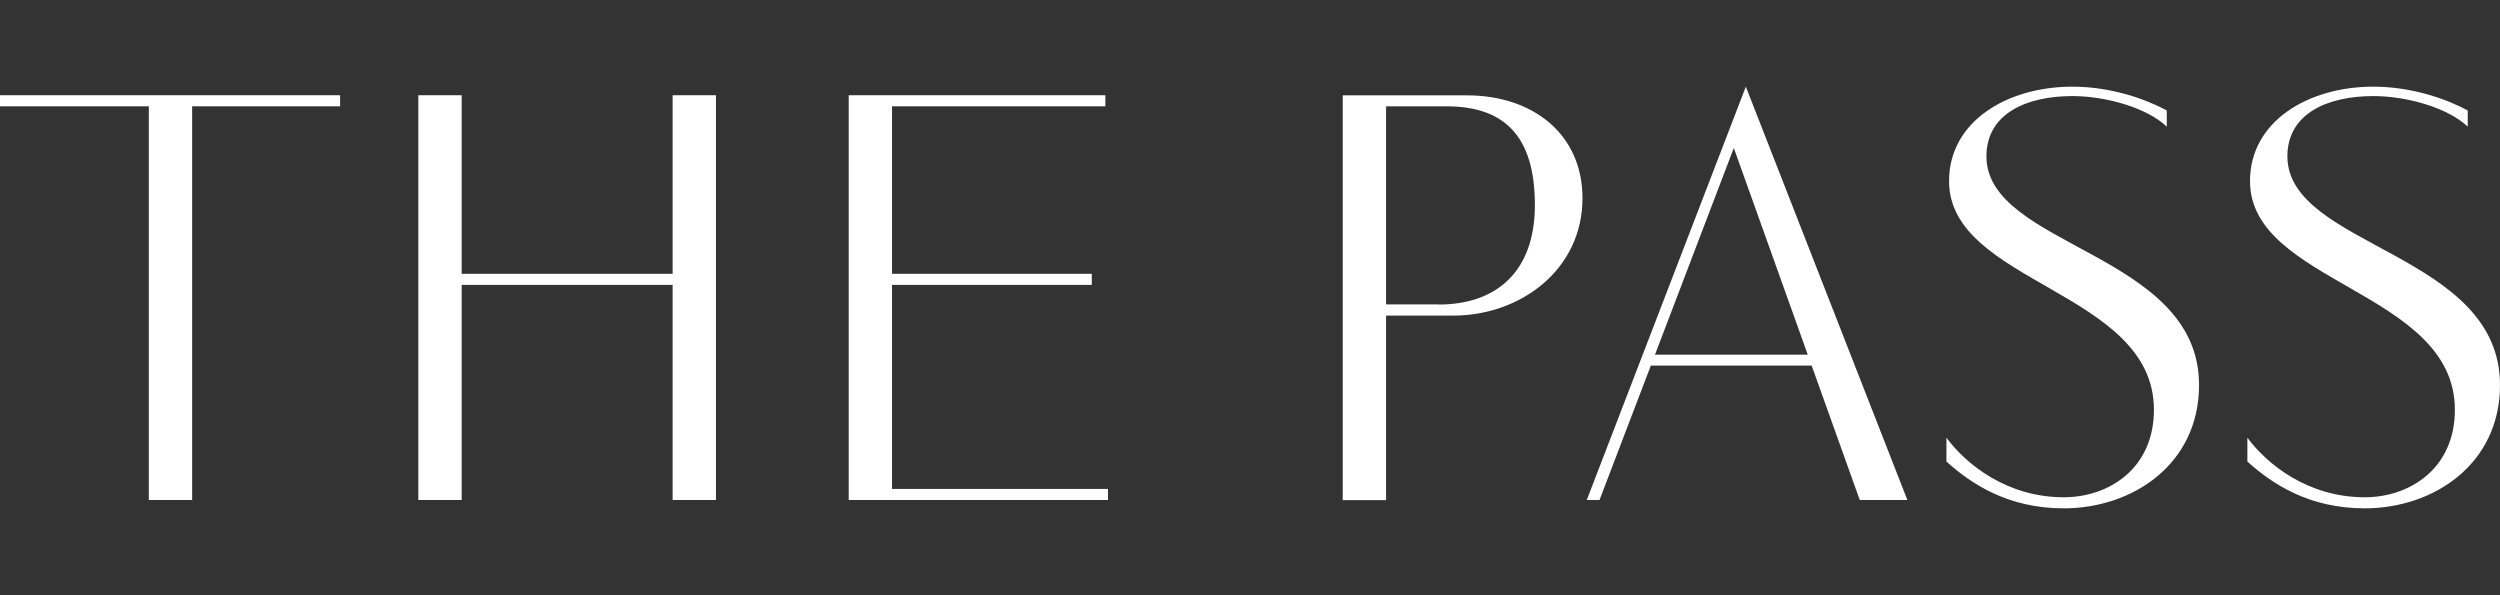
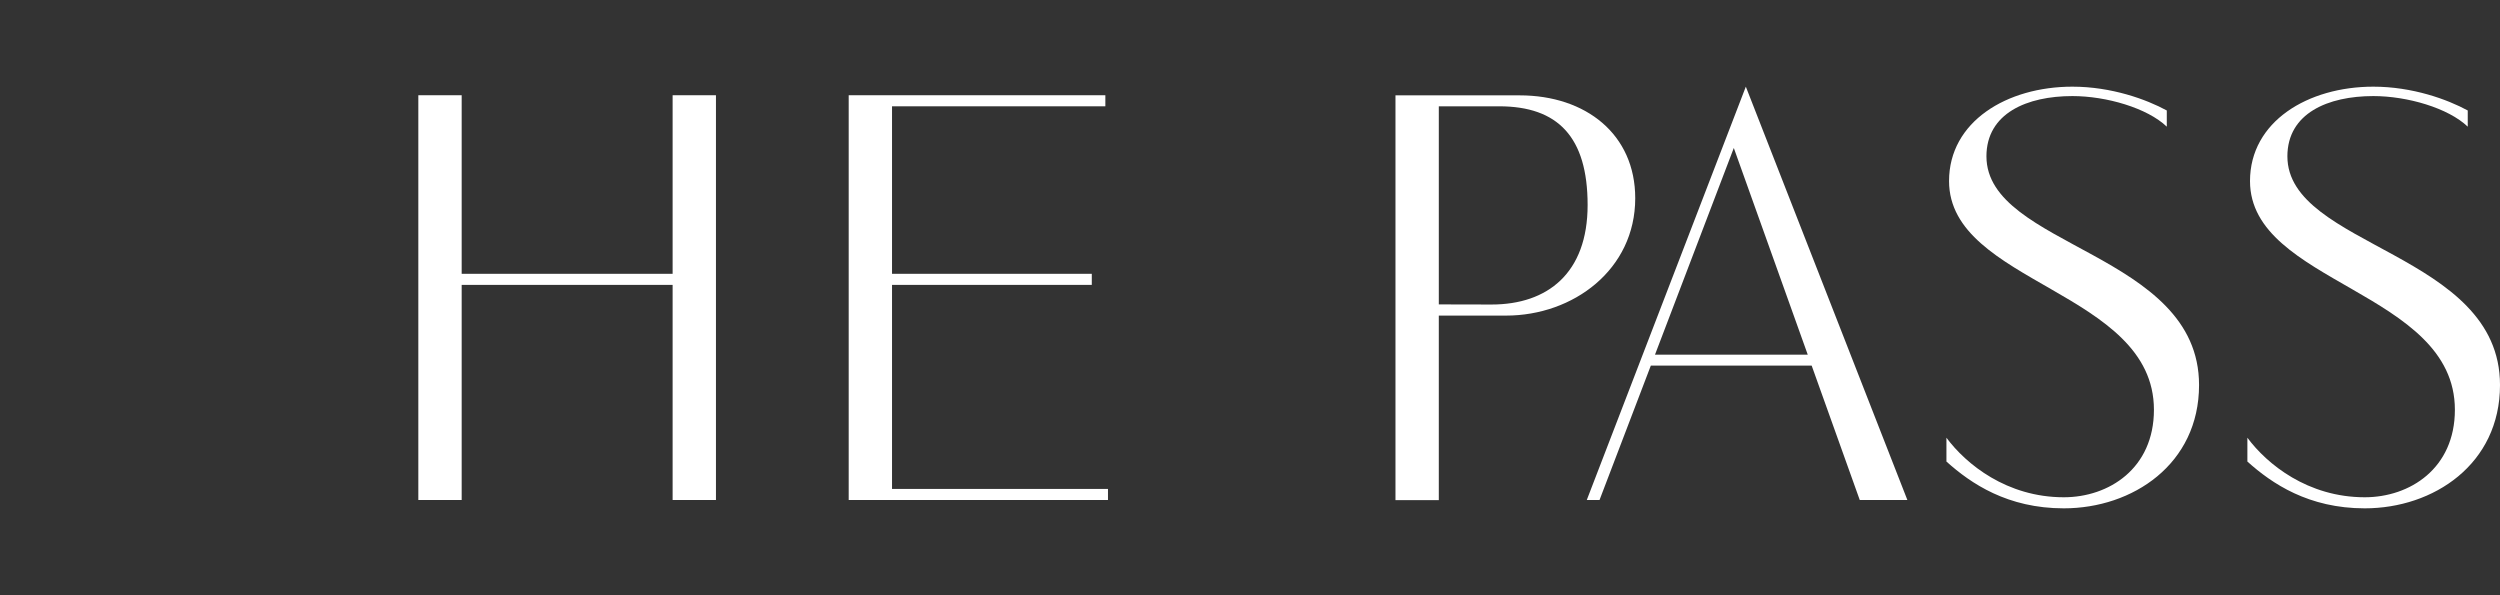
<svg xmlns="http://www.w3.org/2000/svg" id="Layer_1" data-name="Layer 1" viewBox="0 0 210 50" height="50px" width="210px">
  <rect x="0" y="0" width="210" height="50" fill="#333333" stroke="none" />
  <defs>
    <style>
      .cls-1 {
        fill: #fff;
        stroke-width: 0px;
      }
    </style>
  </defs>
  <polygon class="cls-1" points="74.93 23.93 91.71 23.93 91.71 23 74.93 23 74.93 8.93 92.85 8.93 92.85 8 71.29 8 71.29 42 93.07 42 93.07 41.07 74.93 41.07 74.93 23.93" />
-   <polygon class="cls-1" points="0 8.93 12.5 8.93 12.5 42 16.14 42 16.14 8.93 28.57 8.93 28.57 8 0 8 0 8.93" />
  <polygon class="cls-1" points="56.5 23 38.78 23 38.78 8 35.14 8 35.14 42 38.78 42 38.78 23.93 56.5 23.93 56.5 42 60.14 42 60.14 8 56.5 8 56.5 23" />
-   <path class="cls-1" d="m120.86,25.57h-4.43V8.93h5.07c4.93,0,7.43,2.57,7.43,8.29s-3.36,8.36-8.07,8.36m2.36-17.57h-10.43v34h3.64v-15.5h5.65c5.64,0,10.85-3.86,10.85-9.86,0-5.36-4.14-8.64-9.71-8.64" />
+   <path class="cls-1" d="m120.86,25.57V8.93h5.07c4.93,0,7.43,2.57,7.43,8.29s-3.36,8.36-8.07,8.36m2.36-17.57h-10.43v34h3.64v-15.5h5.65c5.64,0,10.85-3.86,10.85-9.86,0-5.36-4.14-8.64-9.71-8.64" />
  <path class="cls-1" d="m139.02,29.79l6.62-17.36,6.21,17.36h-12.83Zm-5.73,12.21h1.07l4.31-11.29h13.51l4.04,11.29h4l-13.57-34.72-13.36,34.72Z" />
  <path class="cls-1" d="m192.14,13.14c0-3.64,3.43-5.07,7.22-5.07,2.85,0,6.29,1,7.93,2.57v-1.36c-1.71-.93-4.64-2-7.93-2-5.5,0-10.36,2.93-10.36,7.93,0,8.64,17.21,9.22,17.21,19.21,0,4.93-3.78,7.35-7.57,7.35-4.79,0-8.21-2.78-9.86-5v2c2.07,1.86,5.14,3.93,9.86,3.93,5.78,0,11.36-3.71,11.36-10.36,0-11.14-17.86-11.57-17.86-19.21" />
  <path class="cls-1" d="m166.86,13.14c0-3.64,3.43-5.07,7.22-5.07,2.85,0,6.29,1,7.93,2.57v-1.36c-1.71-.93-4.64-2-7.93-2-5.5,0-10.36,2.93-10.36,7.93,0,8.64,17.21,9.22,17.21,19.21,0,4.93-3.78,7.35-7.57,7.35-4.79,0-8.21-2.78-9.86-5v2c2.07,1.86,5.14,3.93,9.86,3.93,5.78,0,11.36-3.71,11.36-10.36,0-11.14-17.86-11.57-17.86-19.21" />
</svg>